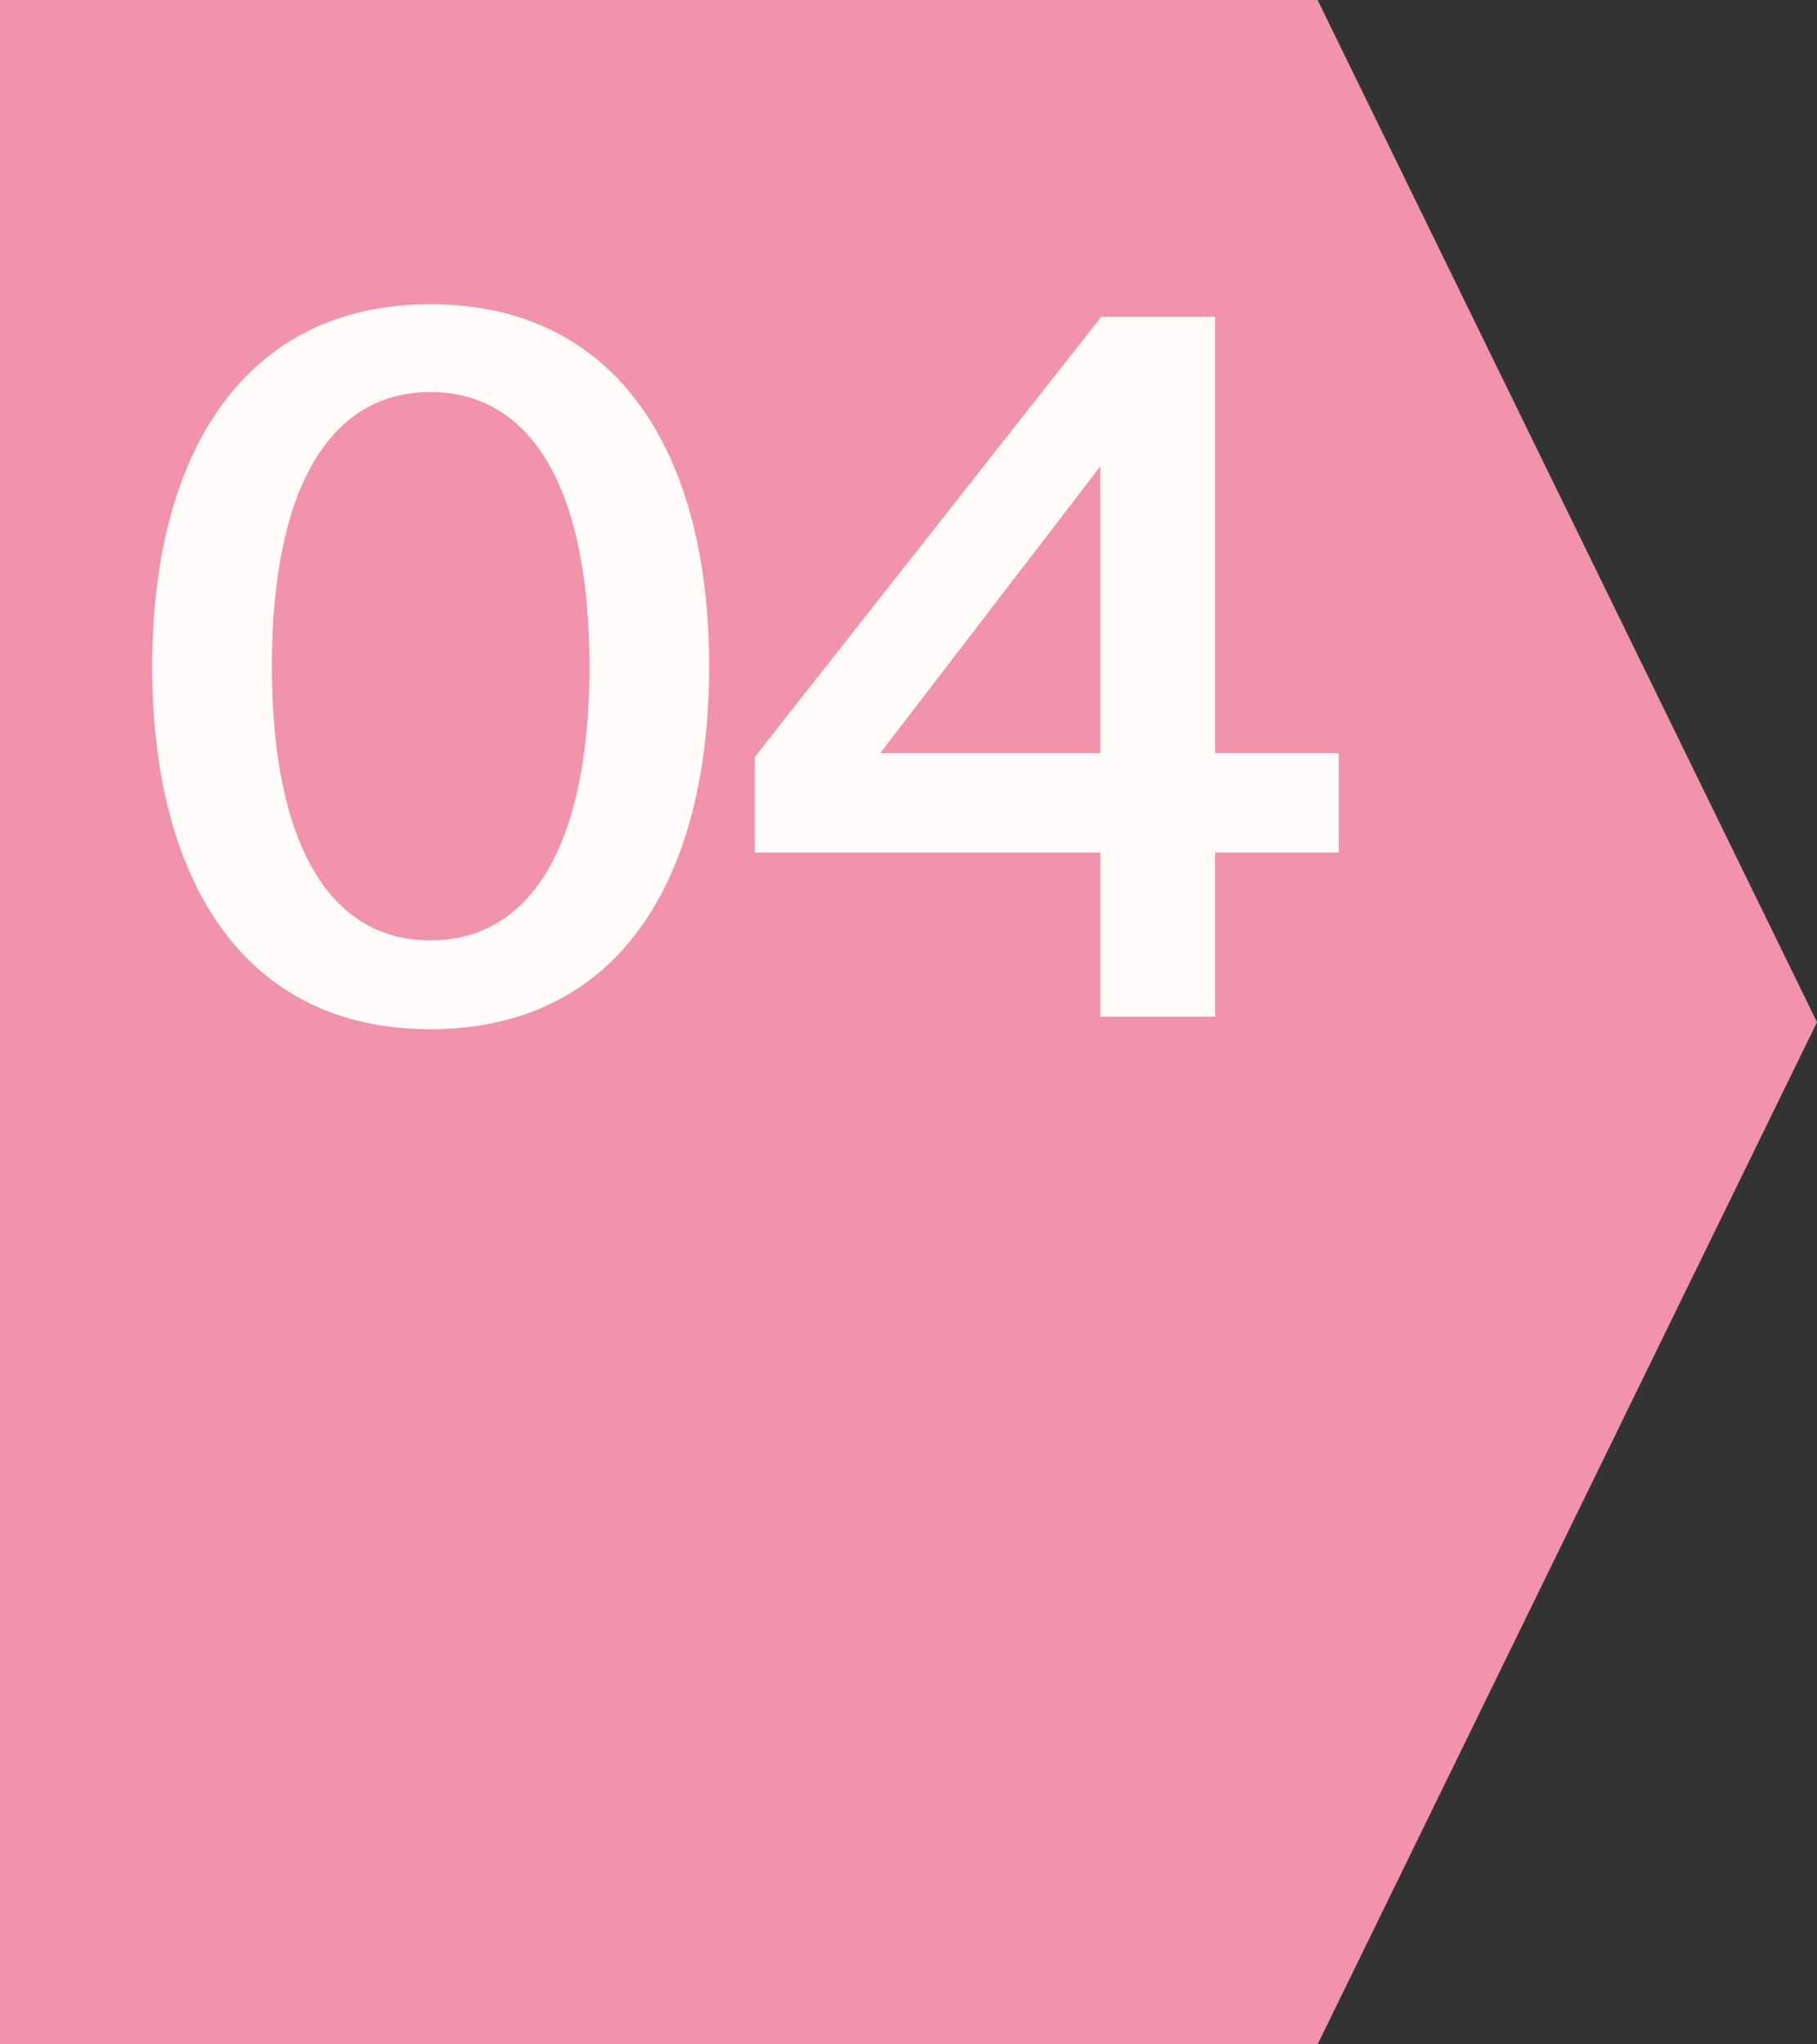
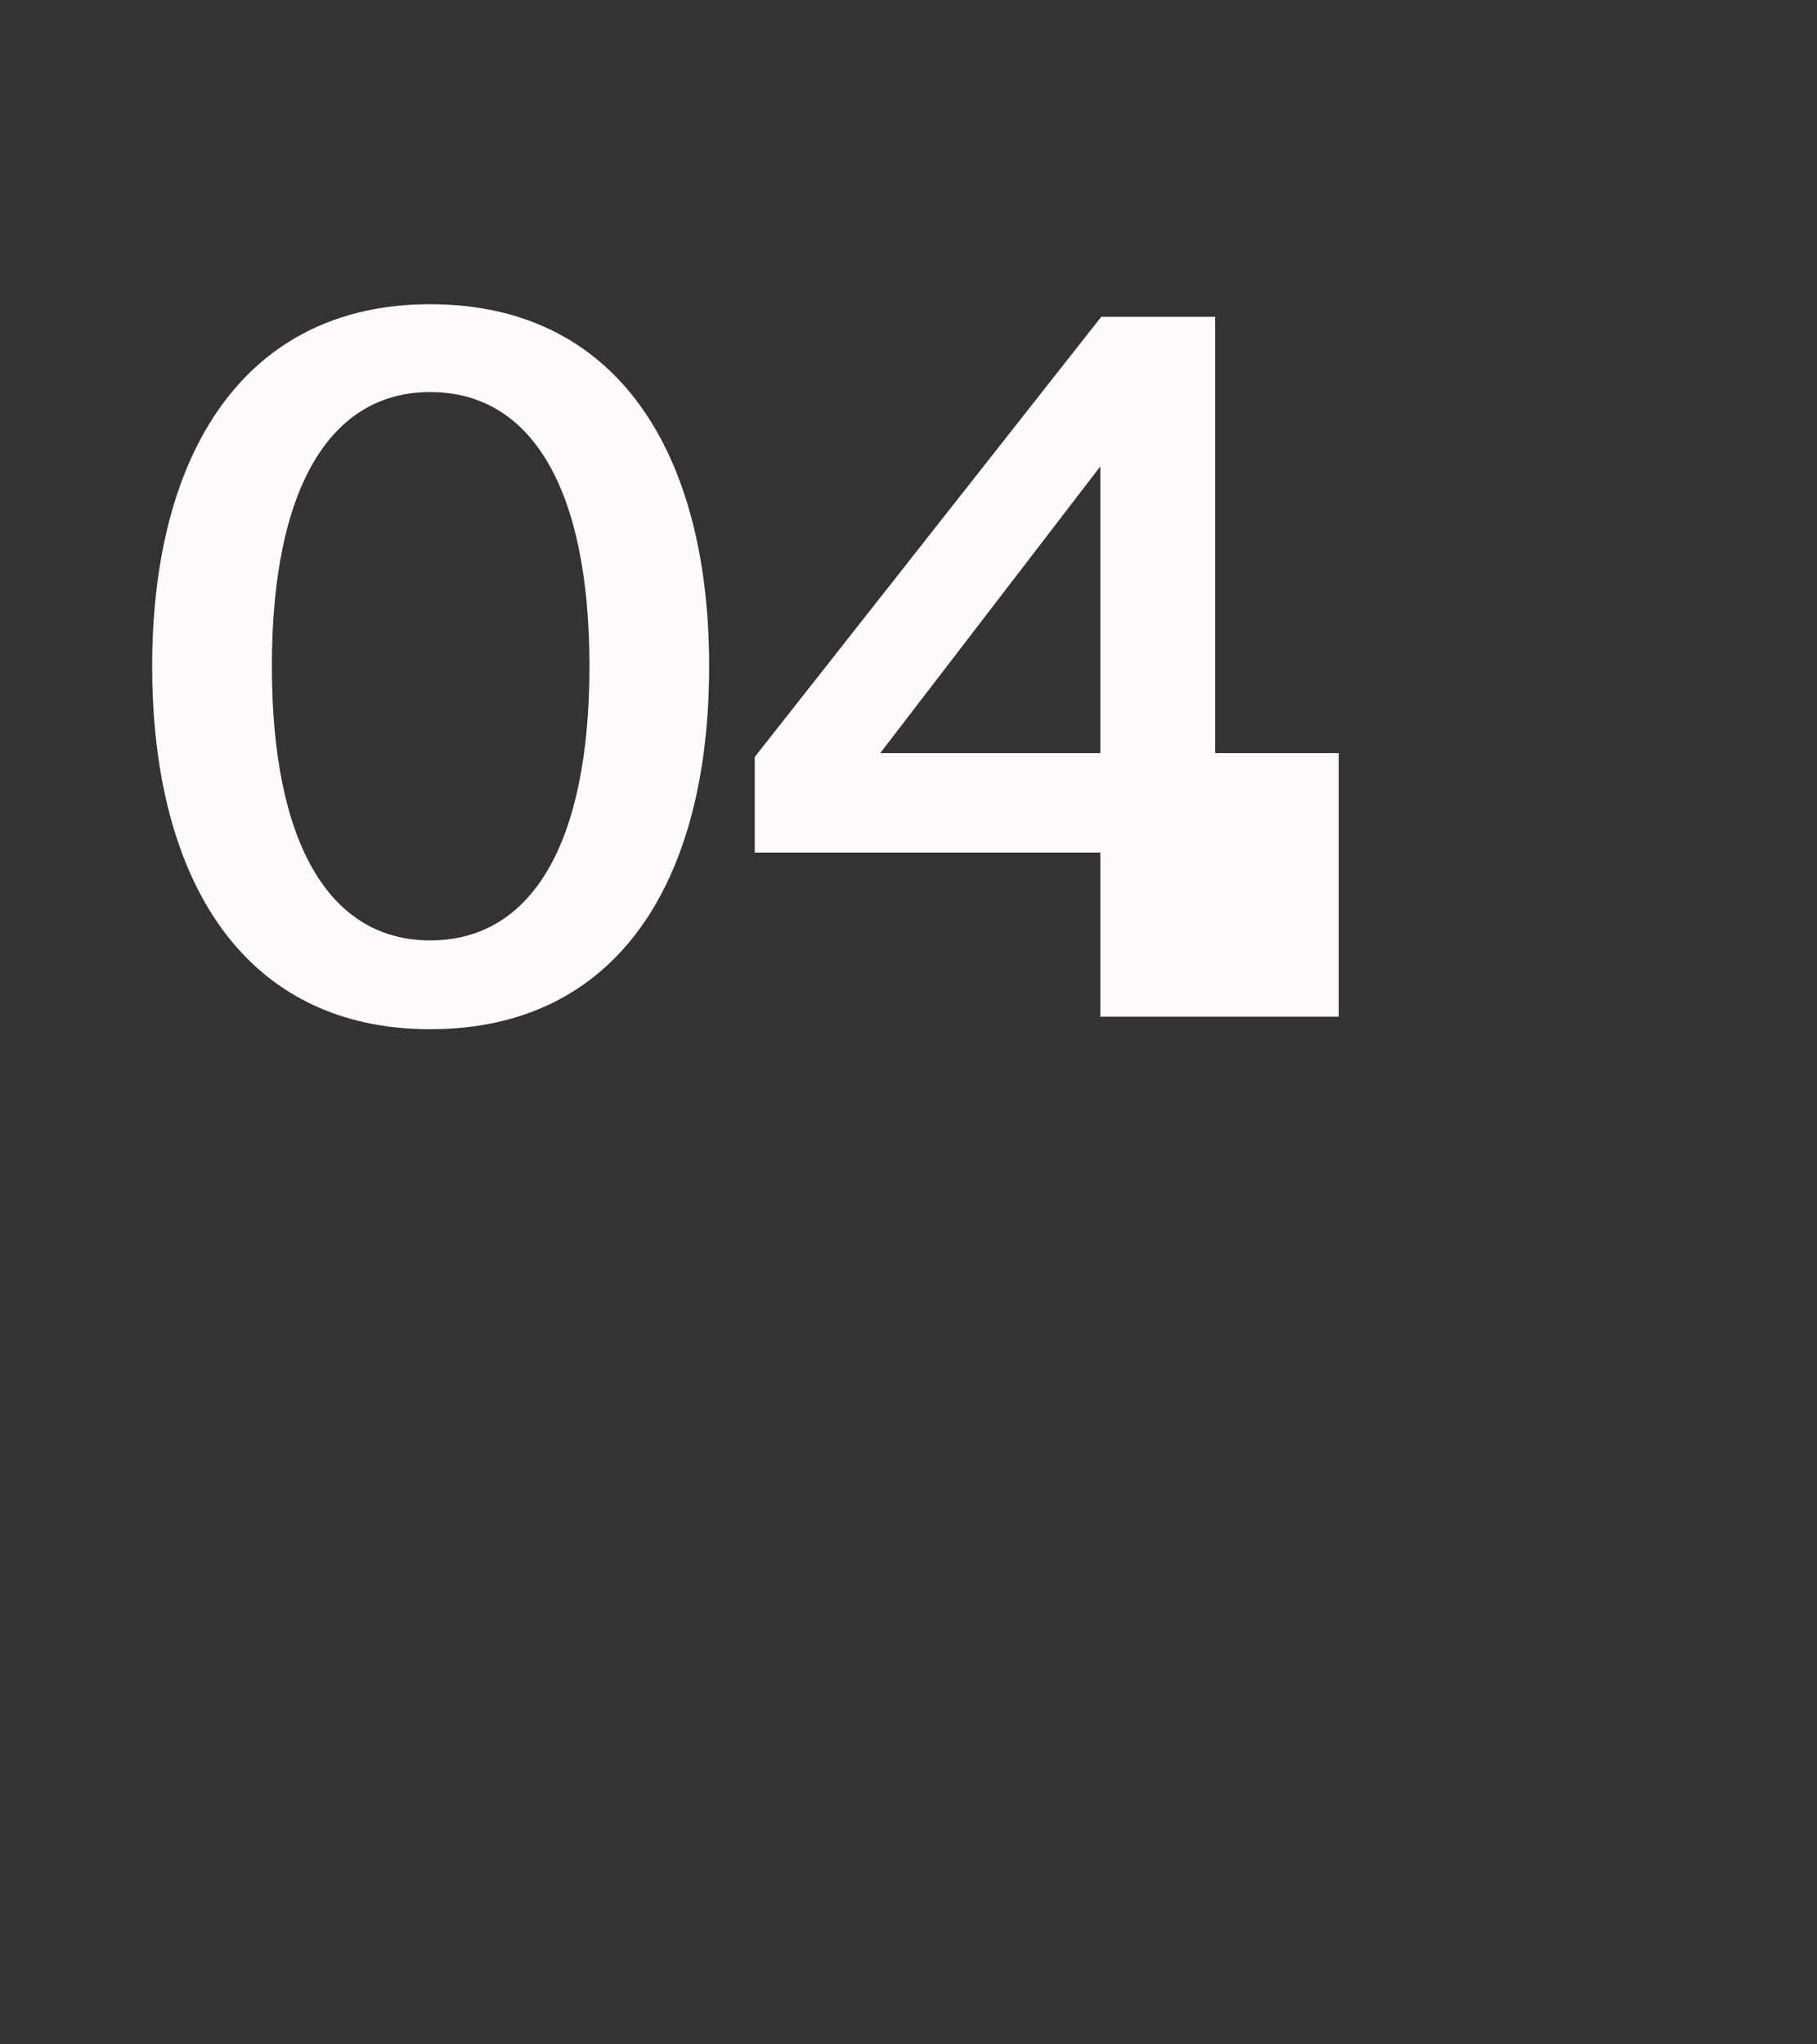
<svg xmlns="http://www.w3.org/2000/svg" width="32" height="36" viewBox="0 0 32 36" fill="none">
  <rect x="0" y="0" width="32" height="36" fill="#333333" stroke="none" />
-   <path d="M0 0H23.205L32 18L23.205 36H0V0Z" fill="#F193AA" />
  <path d="M7.576 16.56C9.361 16.56 10.381 14.86 10.381 11.732C10.381 8.604 9.361 6.904 7.576 6.904C5.808 6.904 4.788 8.604 4.788 11.732C4.788 14.86 5.808 16.56 7.576 16.56ZM7.576 18.124C4.312 18.124 2.68 15.523 2.68 11.732C2.68 7.975 4.312 5.357 7.576 5.357C10.874 5.357 12.489 7.975 12.489 11.732C12.489 15.523 10.874 18.124 7.576 18.124Z" fill="#FFFBFB" />
-   <path d="M19.378 8.213L15.502 13.262H19.378V8.213ZM23.577 13.262V15.013H21.401V17.903H19.378V15.013H13.292V13.33L19.395 5.578H21.401V13.262H23.577Z" fill="#FFFBFB" />
+   <path d="M19.378 8.213L15.502 13.262H19.378V8.213ZM23.577 13.262V15.013V17.903H19.378V15.013H13.292V13.33L19.395 5.578H21.401V13.262H23.577Z" fill="#FFFBFB" />
</svg>